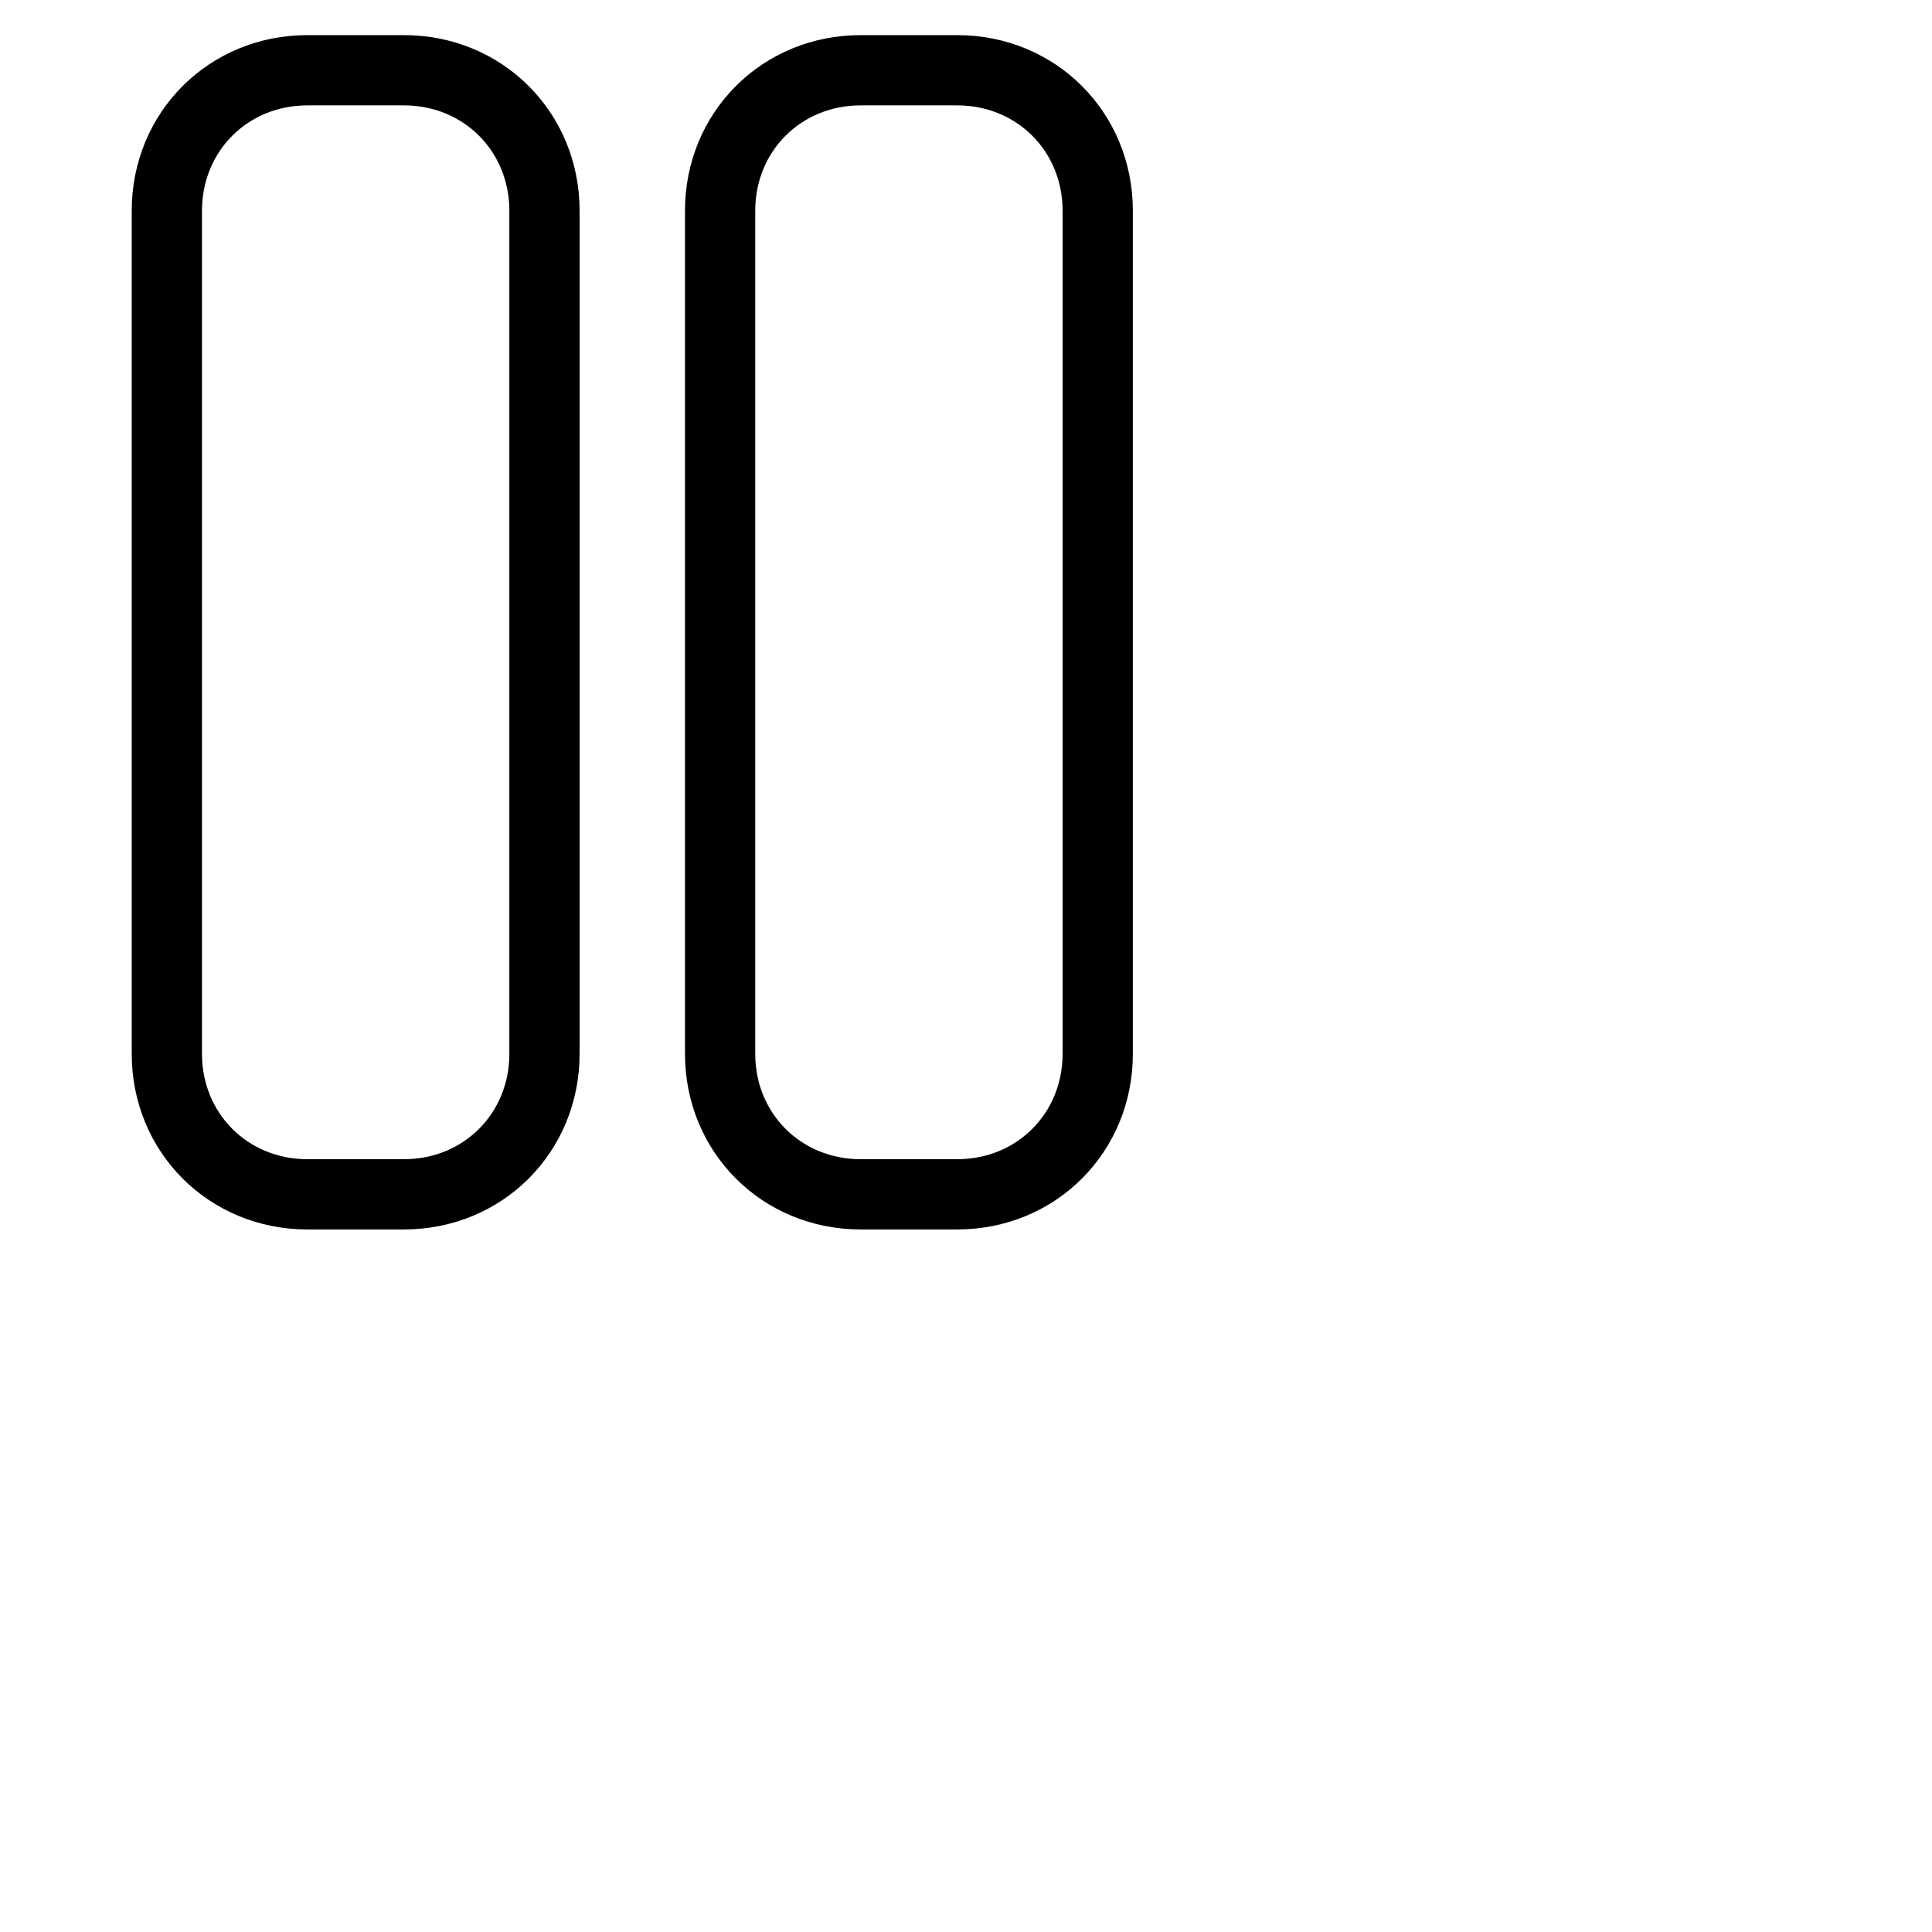
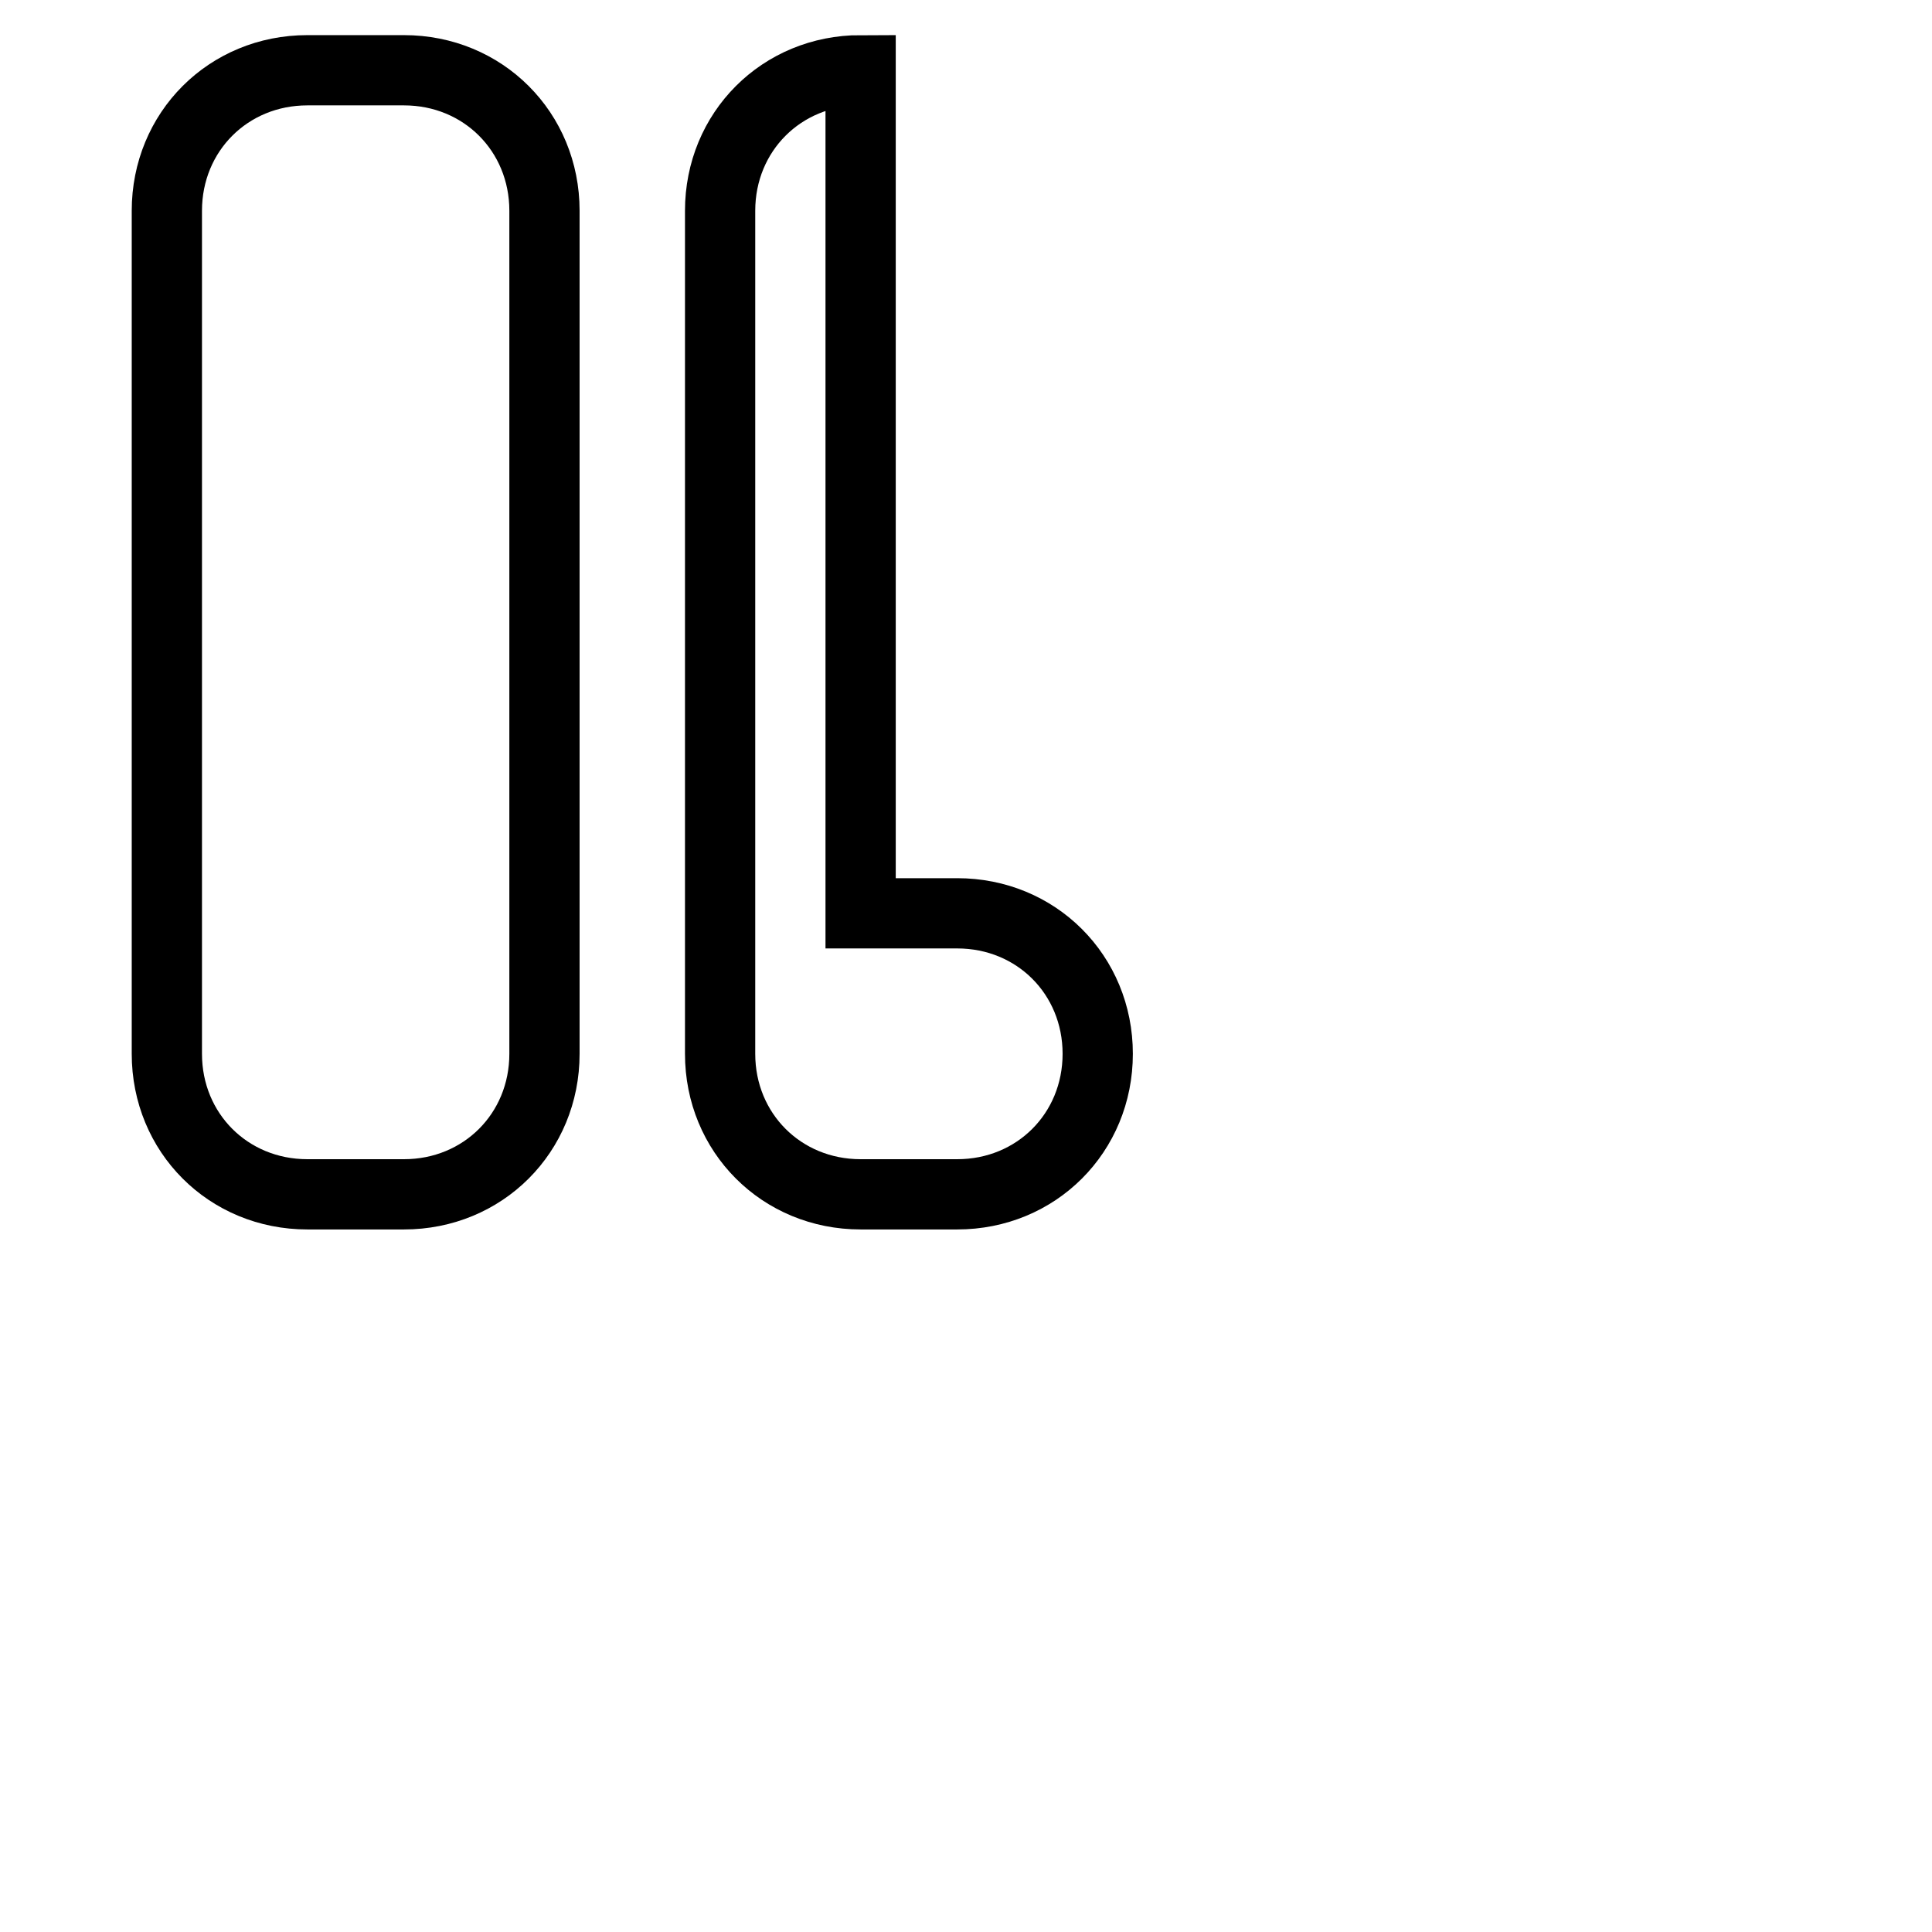
<svg xmlns="http://www.w3.org/2000/svg" xmlns:ns1="http://sodipodi.sourceforge.net/DTD/sodipodi-0.dtd" xmlns:ns2="http://www.inkscape.org/namespaces/inkscape" id="svg186" version="1.1" viewBox="0 0 22 22" width="1.2em" height="1.2em">
  <ns1:namedview id="namedview188" bordercolor="#000000" borderopacity="0.25" ns2:current-layer="svg186" ns2:cx="-7.0437774" ns2:cy="1.6550952" ns2:deskcolor="#d1d1d1" ns2:pagecheckerboard="0" ns2:pageopacity="0.0" ns2:showpageshadow="2" ns2:window-height="1241" ns2:window-maximized="0" ns2:window-width="2059" ns2:window-x="1750" ns2:window-y="25" ns2:zoom="12.990189" pagecolor="#ffffff" showgrid="false" />
-   <path id="path1976" d="M3.5.8c-.9,0-1.6.7-1.6,1.6v9.6c0,.9.7,1.6,1.6,1.6h1.1c.9,0,1.6-.7,1.6-1.6V2.4c0-.9-.7-1.6-1.6-1.6h-1.1ZM9.8.8c-.9,0-1.6.7-1.6,1.6v9.6c0,.9.7,1.6,1.6,1.6h1.1c.9,0,1.6-.7,1.6-1.6V2.4c0-.9-.7-1.6-1.6-1.6h-1.1Z" fill="none" stroke="#000" stroke-miterlimit="2.6" stroke-width=".8" />
+   <path id="path1976" d="M3.5.8c-.9,0-1.6.7-1.6,1.6v9.6c0,.9.7,1.6,1.6,1.6h1.1c.9,0,1.6-.7,1.6-1.6V2.4c0-.9-.7-1.6-1.6-1.6h-1.1ZM9.8.8c-.9,0-1.6.7-1.6,1.6v9.6c0,.9.7,1.6,1.6,1.6h1.1c.9,0,1.6-.7,1.6-1.6c0-.9-.7-1.6-1.6-1.6h-1.1Z" fill="none" stroke="#000" stroke-miterlimit="2.6" stroke-width=".8" />
</svg>